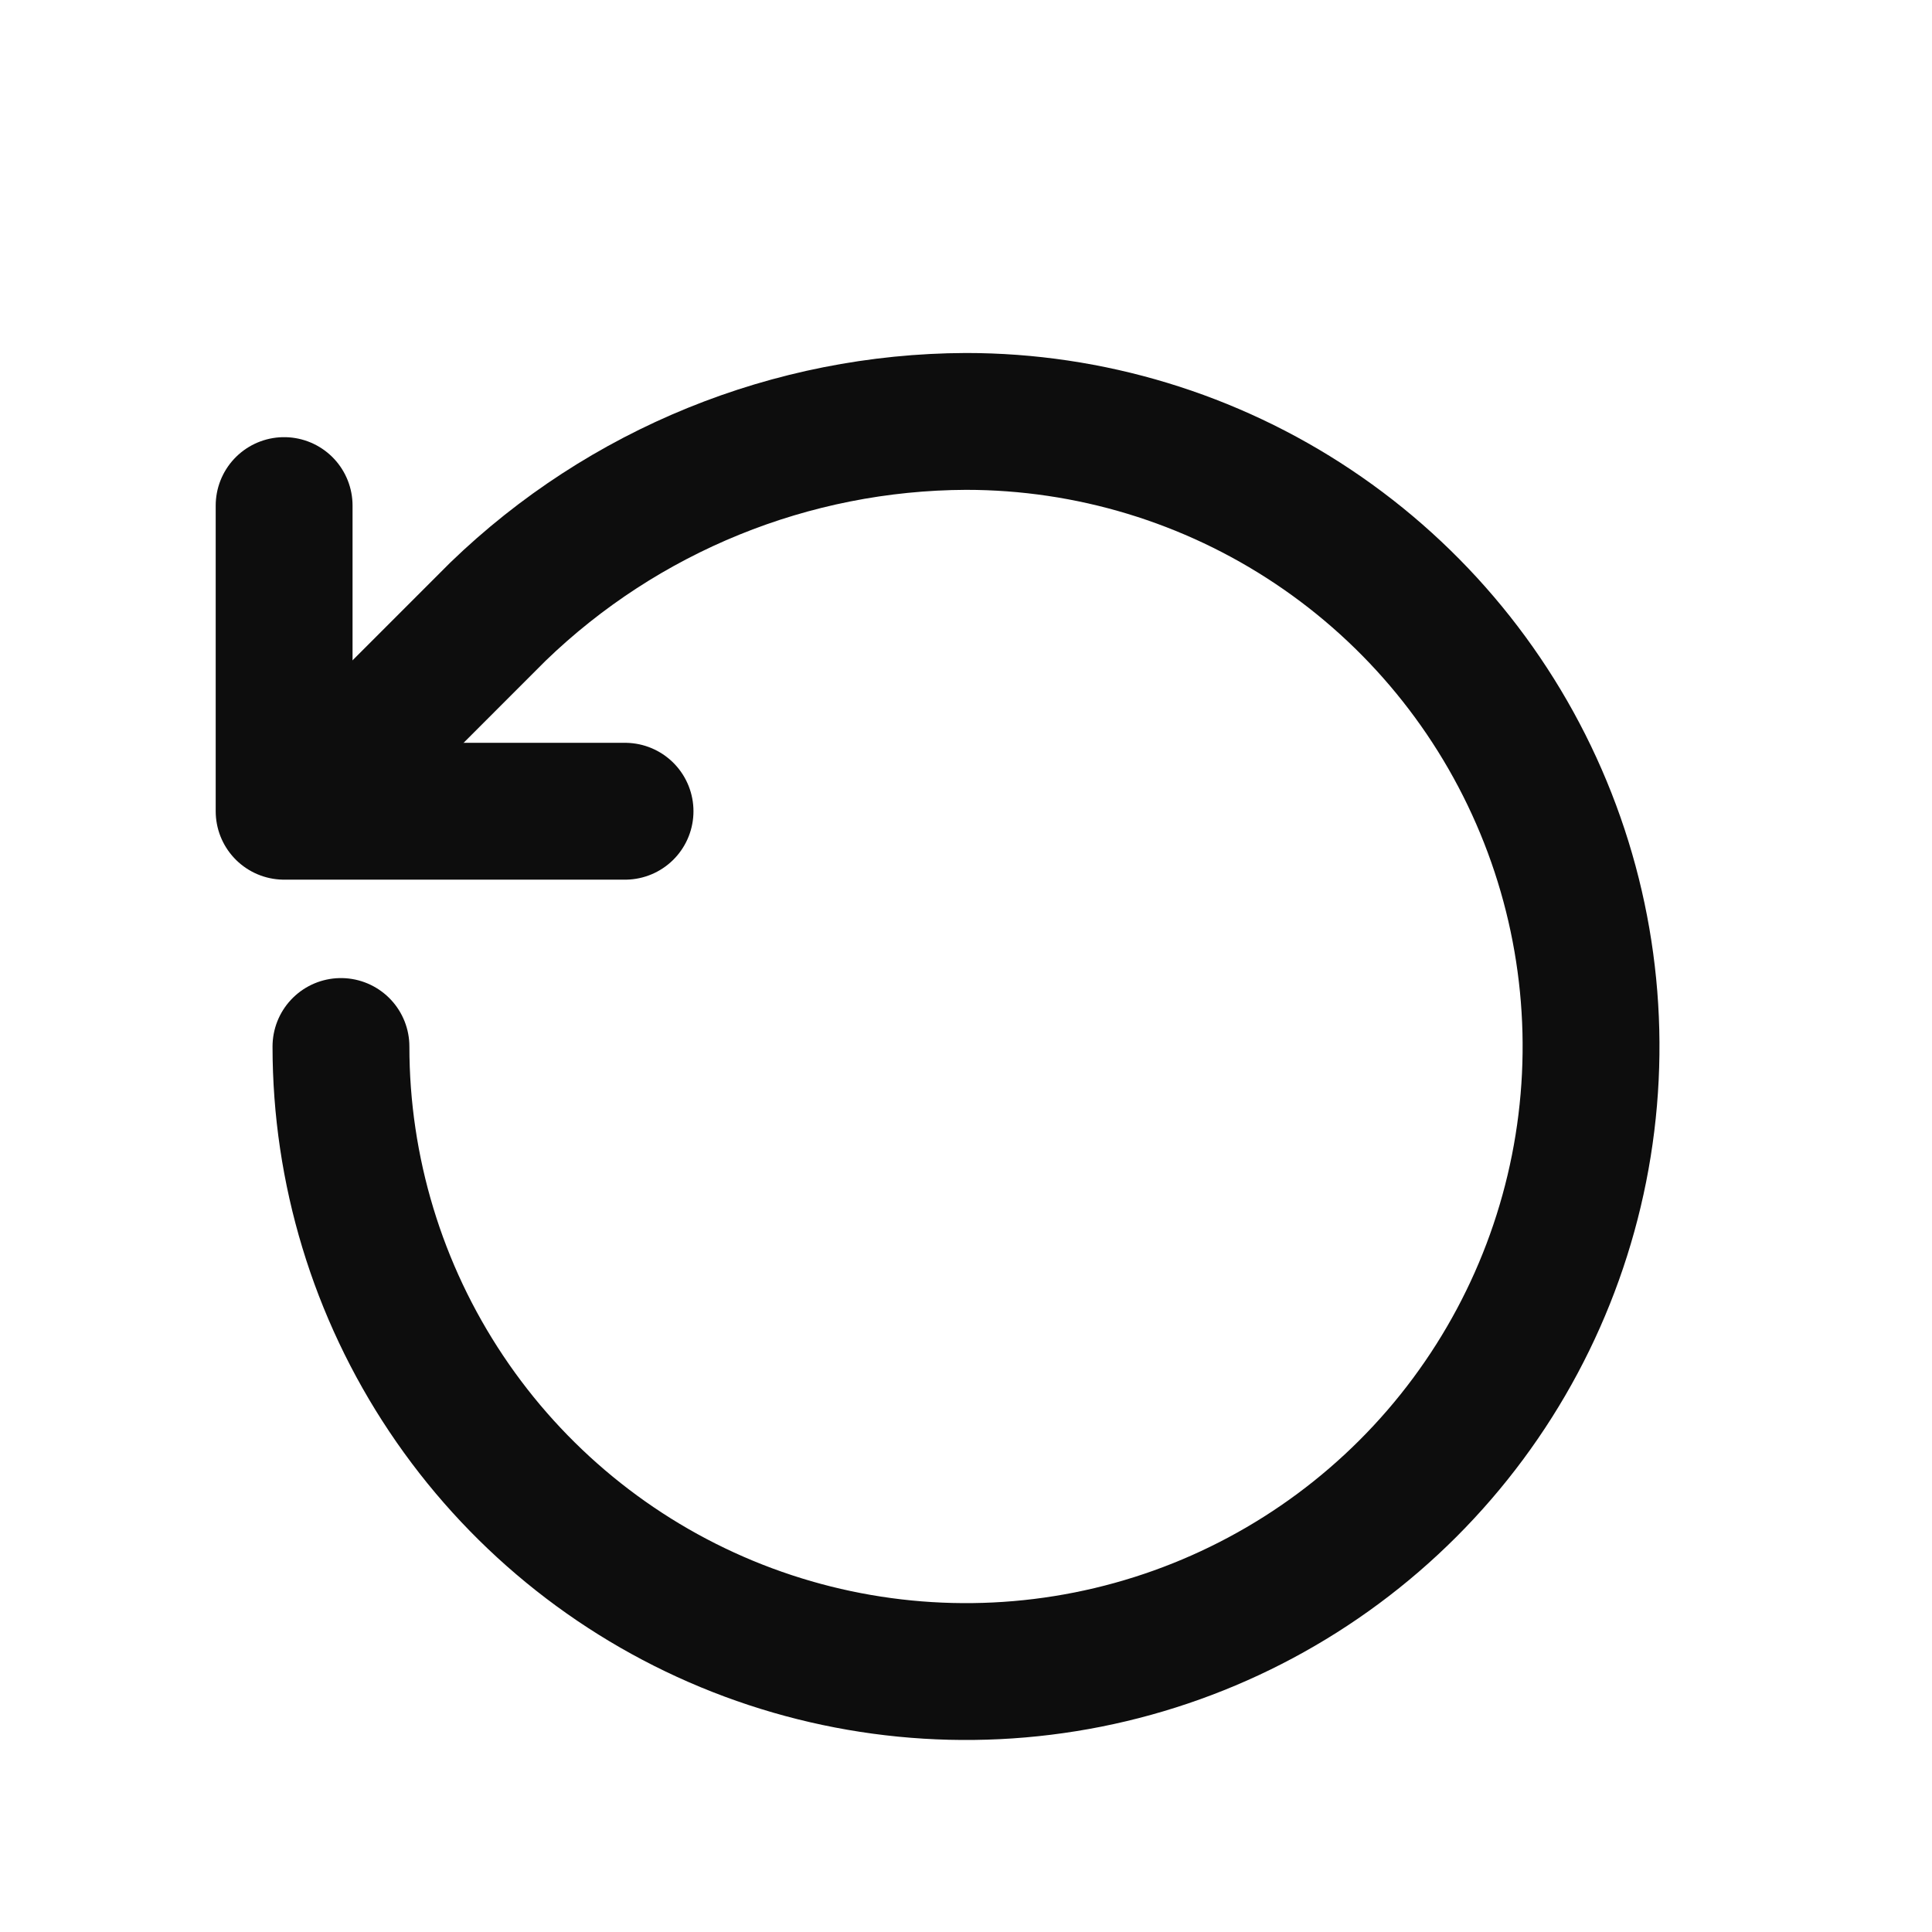
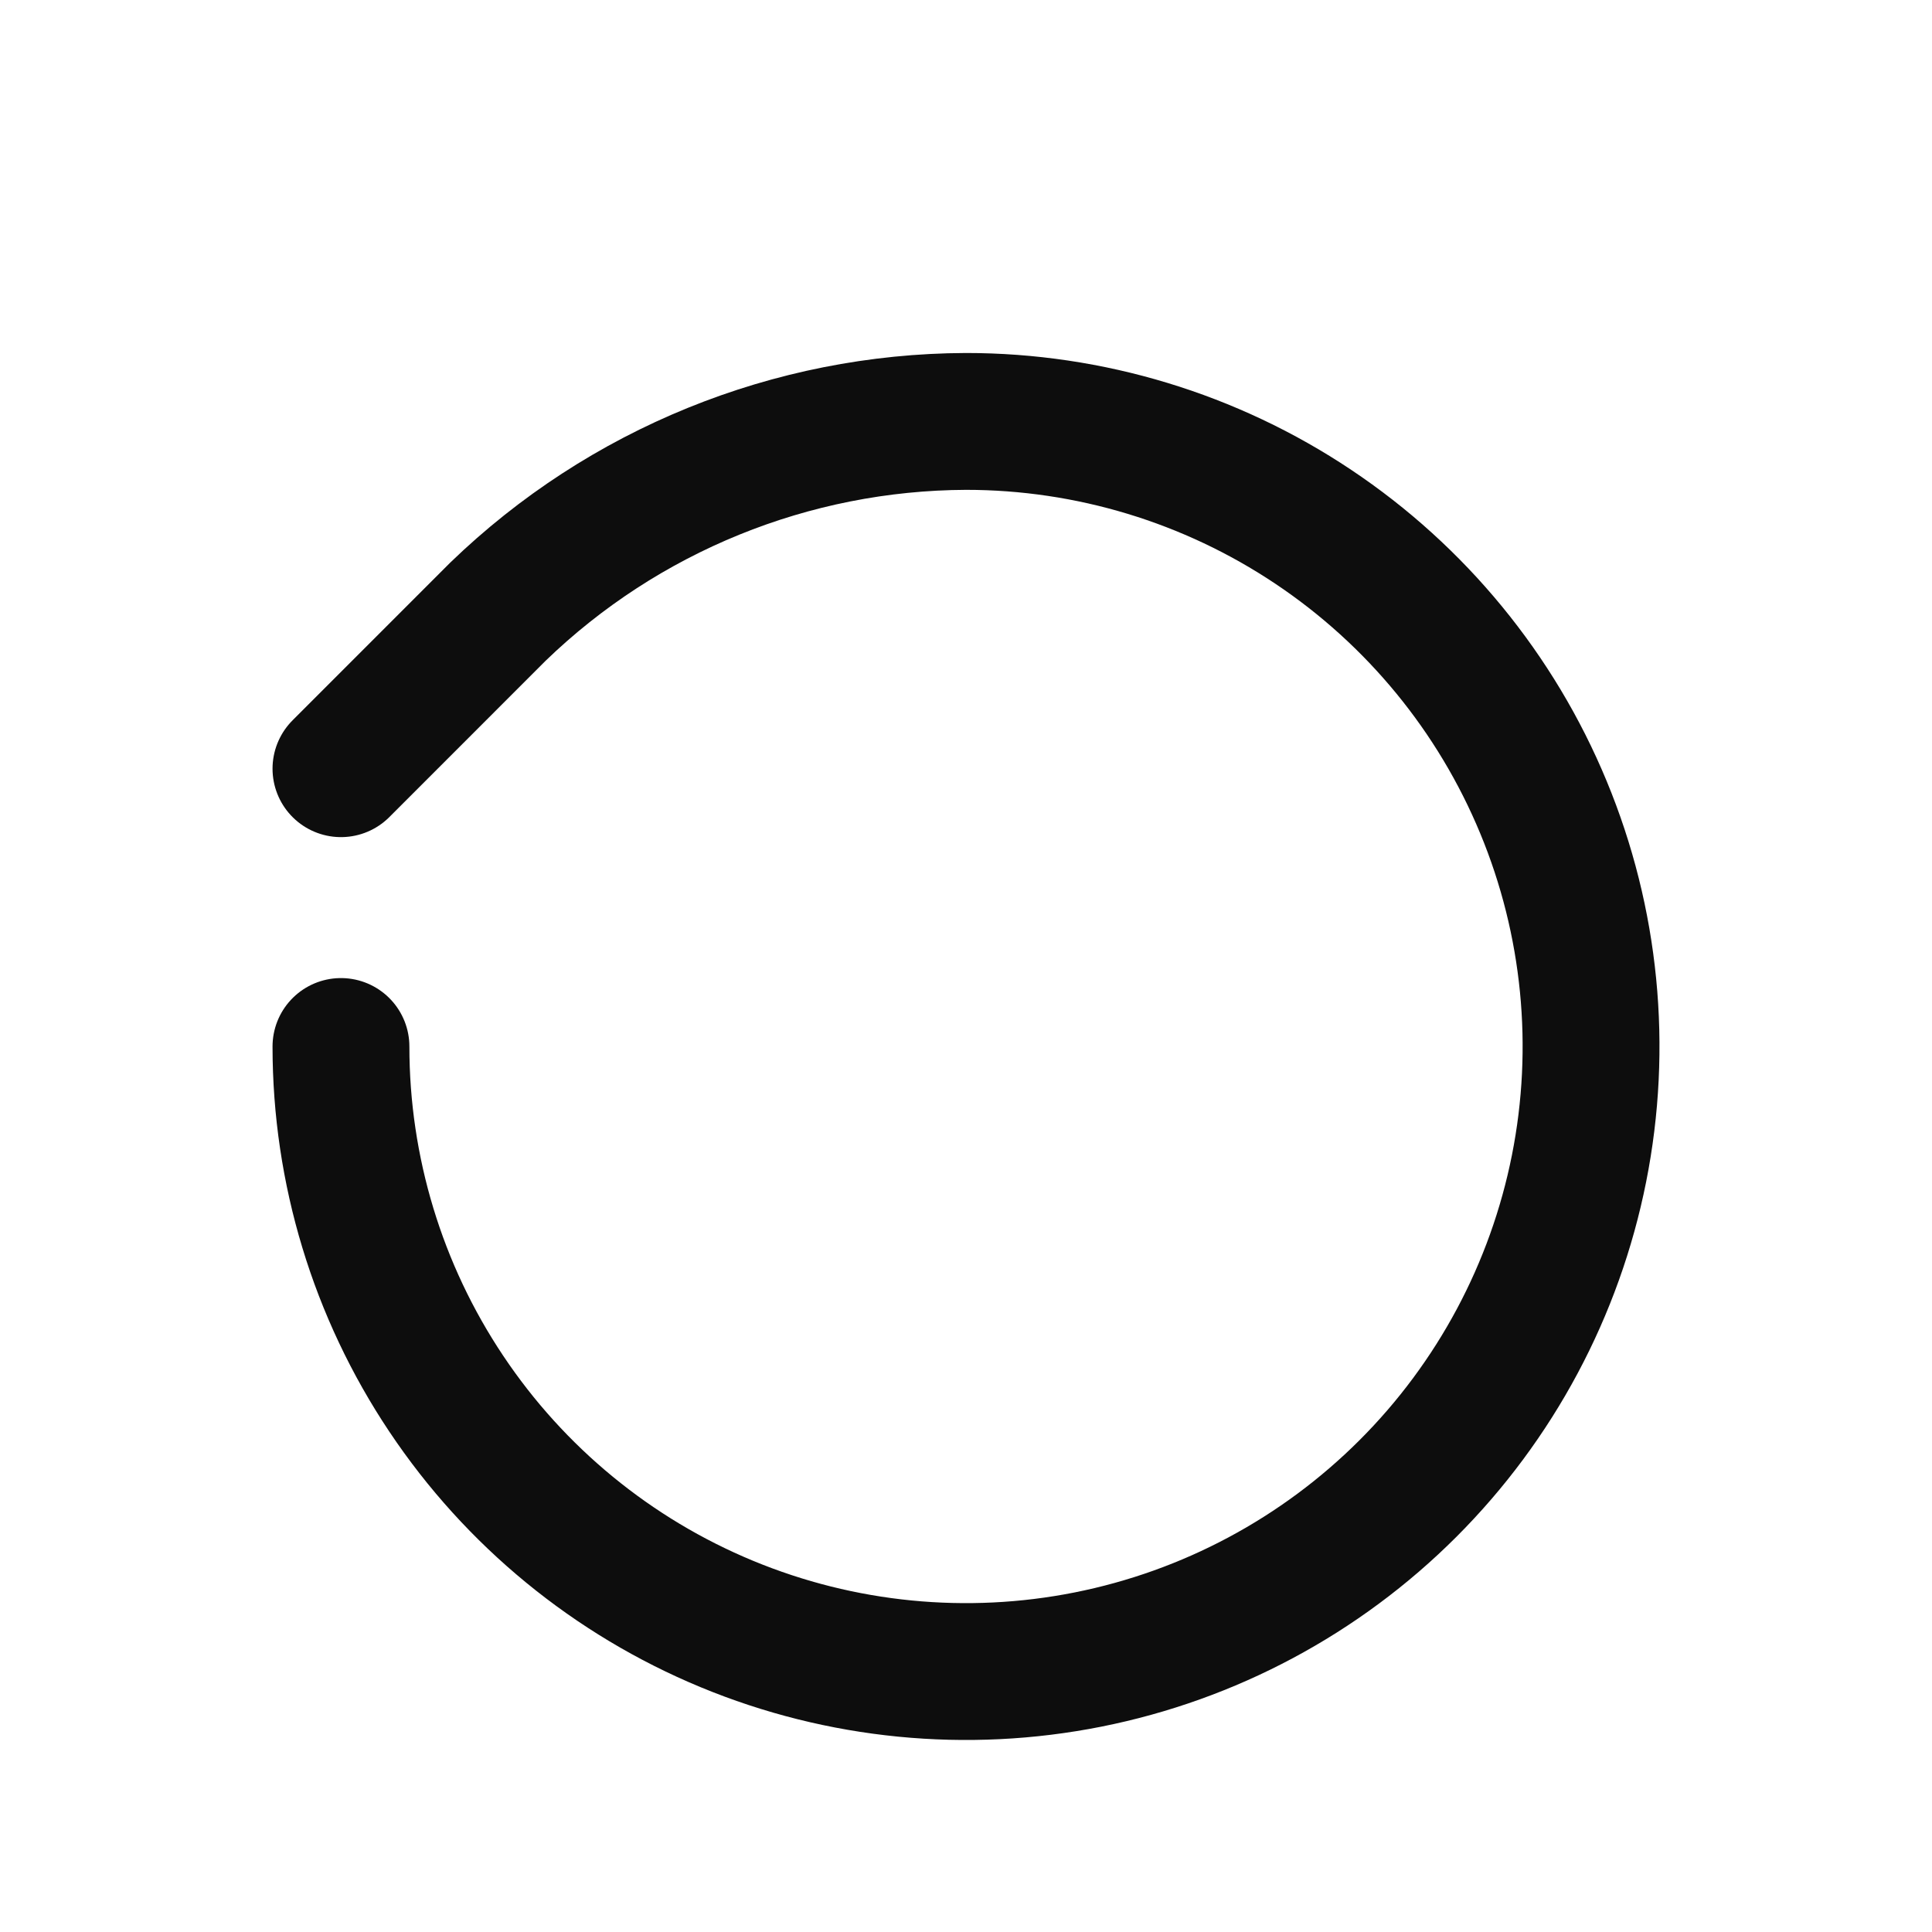
<svg xmlns="http://www.w3.org/2000/svg" width="48" height="48" viewBox="0 0 48 48" fill="none">
  <path d="M8.471 26C8.471 29.071 9.381 32.074 11.088 34.627C12.794 37.181 15.22 39.172 18.057 40.347C20.895 41.523 24.017 41.83 27.03 41.231C30.042 40.632 32.809 39.153 34.981 36.981C37.153 34.809 38.632 32.042 39.231 29.029C39.83 26.017 39.523 22.895 38.347 20.057C37.172 17.219 35.181 14.794 32.628 13.088C30.074 11.381 27.071 10.47 24 10.47C19.659 10.487 15.492 12.181 12.37 15.198L8.471 19.098" stroke="#0D0D0D" stroke-width="3.4" stroke-linecap="round" stroke-linejoin="round" />
-   <path d="M7.059 12.561V20.155H15.529" stroke="#0D0D0D" stroke-width="3.4" stroke-linecap="round" stroke-linejoin="round" />
</svg>